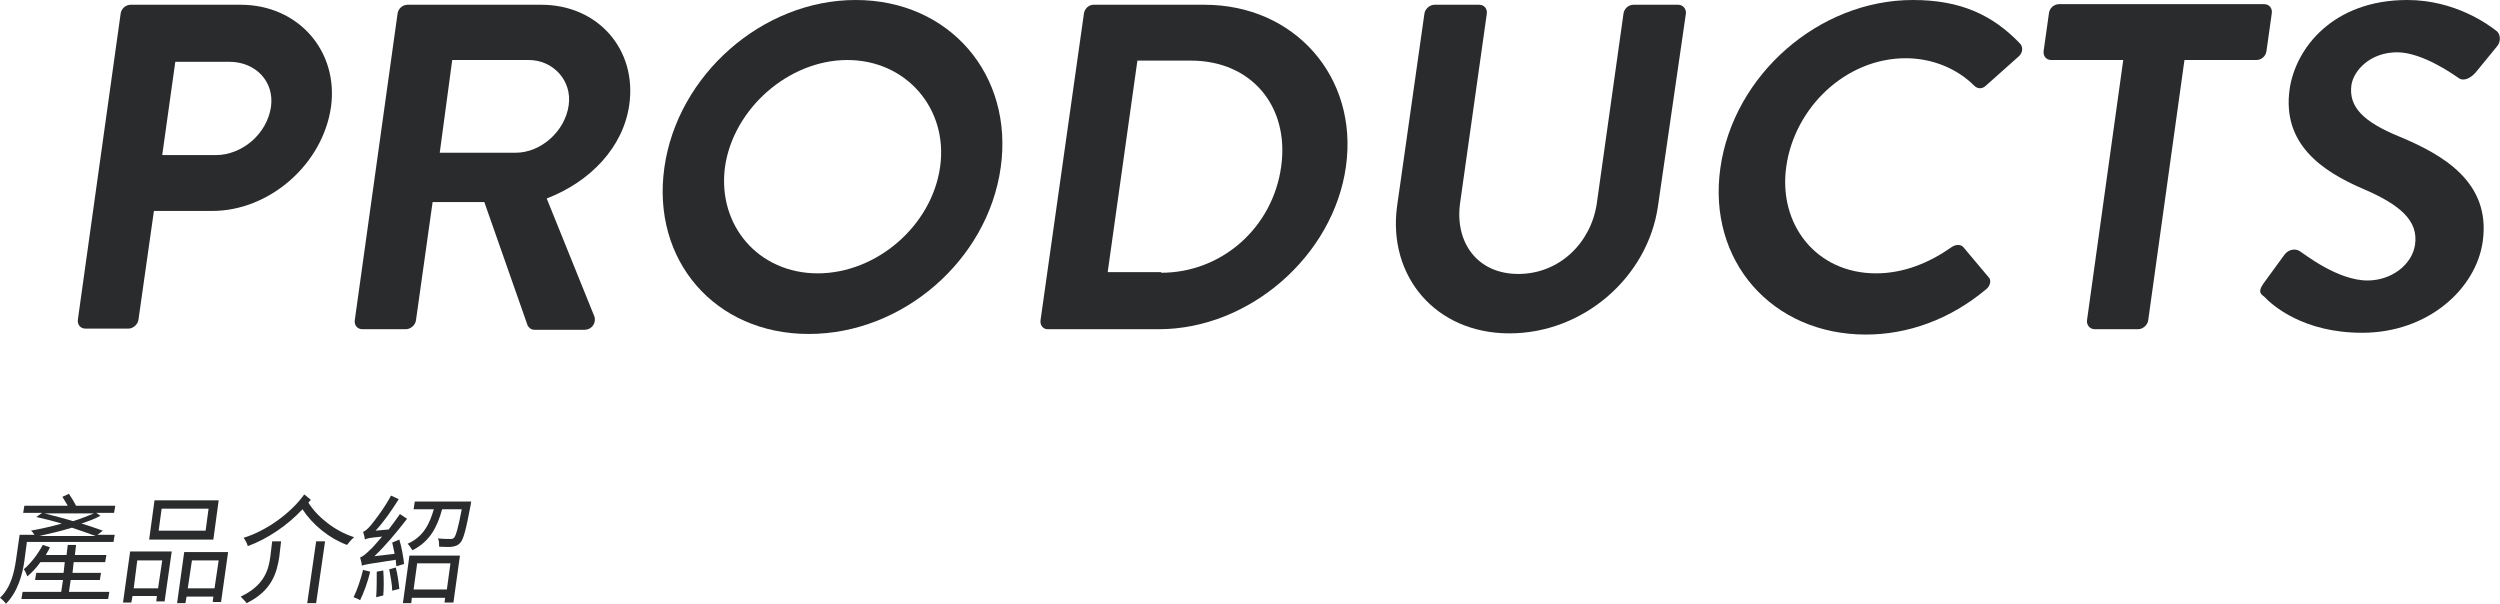
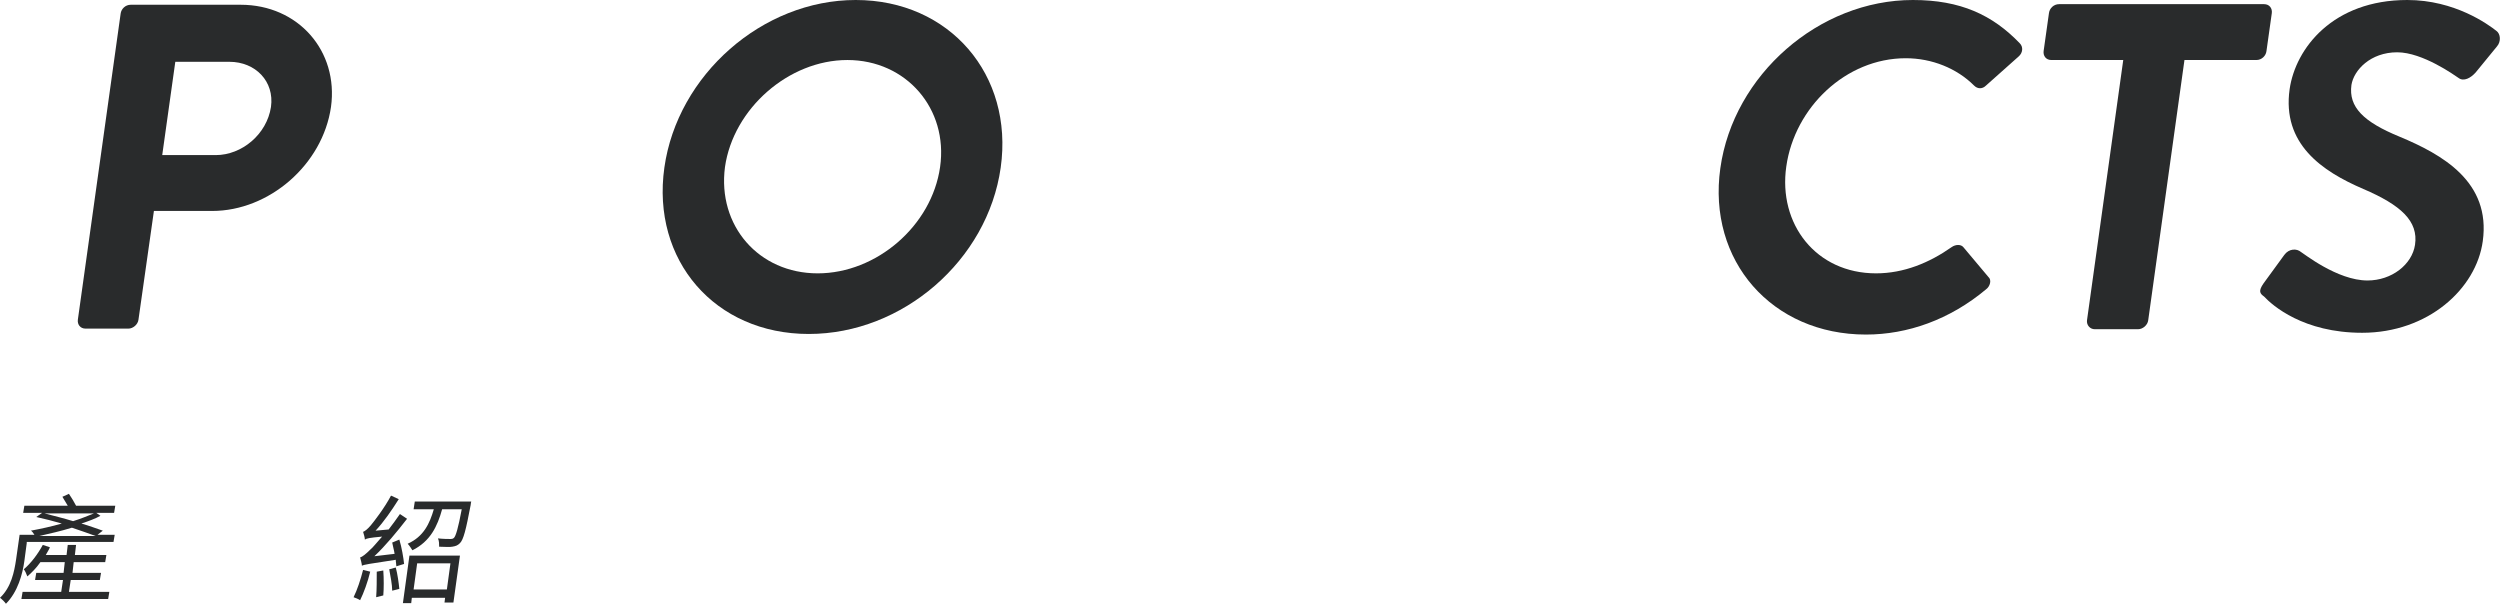
<svg xmlns="http://www.w3.org/2000/svg" version="1.1" id="圖層_1" x="0px" y="0px" width="420.7px" height="101.6px" viewBox="0 0 420.7 101.6" style="enable-background:new 0 0 420.7 101.6;" xml:space="preserve">
  <style type="text/css">
	.st0{fill:#292B2C;}
</style>
  <g>
    <g>
      <path class="st0" d="M20.3,2.3c0.1-0.8,0.8-1.5,1.7-1.5h18.5c9.7,0,16.5,7.8,15.2,17.2c-1.4,9.7-10.4,17.5-20,17.5h-9.8l-2.6,18.3    c-0.1,0.8-0.9,1.5-1.7,1.5h-7.2c-0.9,0-1.4-0.7-1.3-1.5L20.3,2.3z M36.3,26.1c4.4,0,8.6-3.5,9.3-8.1c0.6-4.3-2.6-7.6-7-7.6h-9.1    l-2.2,15.7H36.3z" />
-       <path class="st0" d="M66.9,2.3c0.1-0.8,0.8-1.5,1.7-1.5h22.5c9.5,0,16.1,7.5,14.8,16.8c-1,7.2-6.6,13-13.9,15.8l8,19.8    c0.4,1-0.3,2.3-1.7,2.3h-8.3c-0.7,0-1-0.4-1.2-0.7L81.5,34h-8.7l-2.8,19.9c-0.1,0.8-0.9,1.5-1.7,1.5H61c-0.9,0-1.4-0.7-1.3-1.5    L66.9,2.3z M86.8,25.7c4.2,0,8.3-3.6,8.9-8c0.6-4.1-2.6-7.6-6.7-7.6H76.1L74,25.7H86.8z" />
      <path class="st0" d="M144,0c15.8,0,26.6,12.6,24.4,28.2c-2.2,15.6-16.5,28-32.3,28c-15.8,0-26.5-12.4-24.3-28    C114,12.6,128.3,0,144,0z M137.6,46c9.9,0,19.2-8,20.6-17.9c1.4-9.8-5.7-18-15.6-18c-9.9,0-19.2,8.2-20.6,18    C120.7,38,127.7,46,137.6,46z" />
-       <path class="st0" d="M182.4,2.3c0.1-0.8,0.8-1.5,1.6-1.5h18.7c15.2,0,25.9,12.2,23.8,27.2c-2.1,15.1-16.3,27.4-31.5,27.4h-18.7    c-0.8,0-1.3-0.7-1.2-1.5L182.4,2.3z M195.4,45.9c10.2,0,18.8-7.6,20.2-17.9c1.4-10.1-5-17.8-15.2-17.8h-9l-5,35.6H195.4z" />
-       <path class="st0" d="M239.7,2.3c0.1-0.8,0.9-1.5,1.7-1.5h7.5c0.9,0,1.4,0.7,1.3,1.5l-4.5,31.9c-0.9,6.6,2.9,11.9,9.8,11.9    c6.9,0,12.2-5.2,13.2-11.8l4.5-32c0.1-0.8,0.8-1.5,1.7-1.5h7.5c0.8,0,1.4,0.7,1.3,1.5L279,34.7c-1.7,11.9-12.5,21.4-25,21.4    c-12.4,0-20.5-9.6-18.9-21.4L239.7,2.3z" />
      <path class="st0" d="M321.9,0c8,0,13.4,2.5,18,7.3c0.6,0.6,0.5,1.6-0.2,2.2l-5.5,4.9c-0.6,0.6-1.4,0.6-2,0    c-2.9-2.9-7.1-4.6-11.5-4.6c-10.1,0-18.7,8.3-20.1,18.2c-1.4,9.7,5,18,15.1,18c4.7,0,9-1.8,12.7-4.4c0.7-0.5,1.6-0.5,2,0l4.2,5    c0.6,0.5,0.3,1.6-0.4,2.1c-6.1,5.1-13.2,7.6-20.2,7.6c-15.8,0-26.7-12.4-24.5-28C291.7,12.6,306.1,0,321.9,0z" />
      <path class="st0" d="M357.3,10.1h-12.1c-0.9,0-1.4-0.7-1.3-1.5l0.9-6.4c0.1-0.8,0.8-1.5,1.7-1.5H381c0.9,0,1.4,0.7,1.3,1.5    l-0.9,6.4c-0.1,0.8-0.8,1.5-1.7,1.5h-12.1l-6.1,43.8c-0.1,0.8-0.9,1.5-1.7,1.5h-7.3c-0.8,0-1.4-0.7-1.3-1.5L357.3,10.1z" />
      <path class="st0" d="M380.9,47.7l3.5-4.8c0.8-1.1,2.1-1.1,2.8-0.5c0.4,0.2,6.1,4.8,11.2,4.8c4.1,0,7.5-2.7,8-6    c0.6-4-2.4-6.7-8.7-9.4c-7-3-13.7-7.6-12.4-16.8c1-6.9,7.3-15,19.8-15c8,0,13.6,4.1,15,5.2c0.7,0.5,0.8,1.8,0.1,2.6l-3.6,4.4    c-0.8,0.9-2,1.6-2.9,0.9c-0.6-0.4-6-4.3-10.3-4.3c-4.5,0-7.3,3-7.7,5.5c-0.5,3.7,2,6.2,8.1,8.7c7.2,3,15.4,7.6,14,17.6    c-1.1,8-9.2,15.4-20.3,15.4c-9.9,0-15.1-4.6-16.5-6.1C380.3,49.4,380,49,380.9,47.7z" />
      <path class="st0" d="M4.5,91.4l-0.4,3C3.8,96.6,3,99.6,1,101.6c-0.2-0.3-0.7-0.8-1-1c1.9-1.8,2.4-4.4,2.7-6.4l0.6-4.2h2.5    c-0.2-0.3-0.4-0.6-0.6-0.7c1.6-0.3,3.5-0.7,5.2-1.2c-1.4-0.4-2.9-0.8-4.3-1.1l1-0.7H3.9l0.2-1.2h7.3c-0.3-0.5-0.6-1-0.9-1.5    l1.1-0.5c0.4,0.6,0.9,1.4,1.2,2h6.6l-0.2,1.2h-3l0.7,0.5c-0.9,0.5-2,0.9-3.2,1.3c1.4,0.4,2.7,0.9,3.6,1.2l-0.9,0.7h2.9l-0.2,1.2    H4.5z M18.4,99.6l-0.2,1.2H3.6l0.2-1.2h6.5l0.3-2H5.9l0.2-1.2h4.6l0.2-1.8H6.8c-0.7,1-1.5,1.8-2.2,2.4c-0.1-0.3-0.4-1-0.6-1.2    c1.2-1,2.4-2.6,3.2-4.1l1.2,0.4c-0.2,0.5-0.5,0.9-0.7,1.3h3.5l0.2-1.7h1.4l-0.2,1.7h5.3l-0.2,1.2h-5.3l-0.2,1.8H17l-0.2,1.2h-4.9    l-0.3,2H18.4z M16.1,90.2c-1.1-0.4-2.5-0.9-4-1.4c-1.9,0.6-3.8,1-5.5,1.4H16.1z M7.5,86.4c1.5,0.4,3.2,0.8,4.8,1.3    c1.3-0.4,2.5-0.9,3.5-1.3H7.5z" />
-       <path class="st0" d="M21.9,92.8h7l-1.2,8.4h-1.4l0.1-0.9h-4.1l-0.2,1.1h-1.4L21.9,92.8z M23.1,94.3L22.5,99h4.1l0.7-4.7H23.1z     M35.9,90.8H25.1l0.9-6.6h10.8L35.9,90.8z M35.1,85.6h-7.9l-0.5,3.7h7.9L35.1,85.6z M38.4,92.8l-1.2,8.5h-1.4l0.1-0.9h-4.5    l-0.2,1.1h-1.4l1.2-8.6H38.4z M36.1,99l0.7-4.7h-4.5L31.6,99H36.1z" />
-       <path class="st0" d="M45.8,91.1h1.5L47,93.7c-0.4,2.6-1.2,5.7-5.5,7.8c-0.2-0.3-0.7-0.8-1-1.1c4-1.9,4.7-4.5,5-6.8L45.8,91.1z     M52.3,84.1c-0.1,0.2-0.3,0.3-0.4,0.5c1.5,2.4,4.5,4.8,7.7,5.8c-0.4,0.3-0.9,0.9-1.2,1.3c-3-1.1-5.8-3.4-7.5-6    c-2.5,2.7-5.9,5-9.2,6.2c-0.1-0.4-0.4-1-0.7-1.4c3.9-1.2,8-4.2,10.2-7.3L52.3,84.1z M53.2,91.1h1.5l-1.5,10.4h-1.5L53.2,91.1z" />
      <path class="st0" d="M62.3,96.2c-0.4,1.7-1.1,3.6-1.7,4.8c-0.3-0.2-0.8-0.4-1.1-0.5c0.6-1.2,1.2-3,1.6-4.6L62.3,96.2z M67.2,90.8    c0.4,1.3,0.7,3.1,0.8,4.1l-1.3,0.4c0-0.3-0.1-0.7-0.1-1.1c-4.6,0.7-5.3,0.8-5.7,1c0-0.3-0.2-1-0.3-1.4c0.4-0.1,1-0.6,1.7-1.3    c0.4-0.3,1.1-1.2,2-2.2c-2.2,0.2-2.6,0.3-2.9,0.5c0-0.3-0.2-1-0.3-1.3c0.3-0.1,0.8-0.5,1.3-1.1c0.5-0.6,2.3-2.9,3.4-5l1.3,0.6    c-1.2,1.9-2.5,3.8-3.9,5.3l2.2-0.2c0.6-0.8,1.3-1.7,1.9-2.6l1.2,0.8c-1.7,2.2-3.6,4.5-5.5,6.3l3.4-0.4c-0.1-0.7-0.3-1.3-0.4-1.9    L67.2,90.8z M64.5,96c0.1,1.3,0.1,3.1,0,4.2l-1.2,0.3c0.1-1.2,0.1-3,0.1-4.3L64.5,96z M66.6,95.5c0.3,1.1,0.5,2.6,0.6,3.6L66,99.4    c0-1-0.3-2.5-0.5-3.6L66.6,95.5z M68.9,93.5h8.5l-1.1,7.9h-1.5l0.1-0.8h-5.6l-0.1,0.9h-1.4L68.9,93.5z M79.3,84.4    c0,0-0.1,0.4-0.1,0.6c-0.8,4.2-1.2,5.8-1.8,6.4c-0.4,0.4-0.7,0.5-1.3,0.6c-0.5,0.1-1.3,0-2.2,0c0-0.4,0-1-0.2-1.4    c0.9,0.1,1.7,0.1,2,0.1c0.3,0,0.5,0,0.7-0.2c0.3-0.3,0.7-1.6,1.3-4.8h-3.3c-0.8,2.9-2,5.4-5,6.9c-0.2-0.3-0.5-0.8-0.8-1.1    c2.7-1.2,3.7-3.4,4.4-5.8h-3.4l0.2-1.3H79.3z M70.2,94.8l-0.6,4.4h5.6l0.6-4.4H70.2z" />
    </g>
  </g>
</svg>